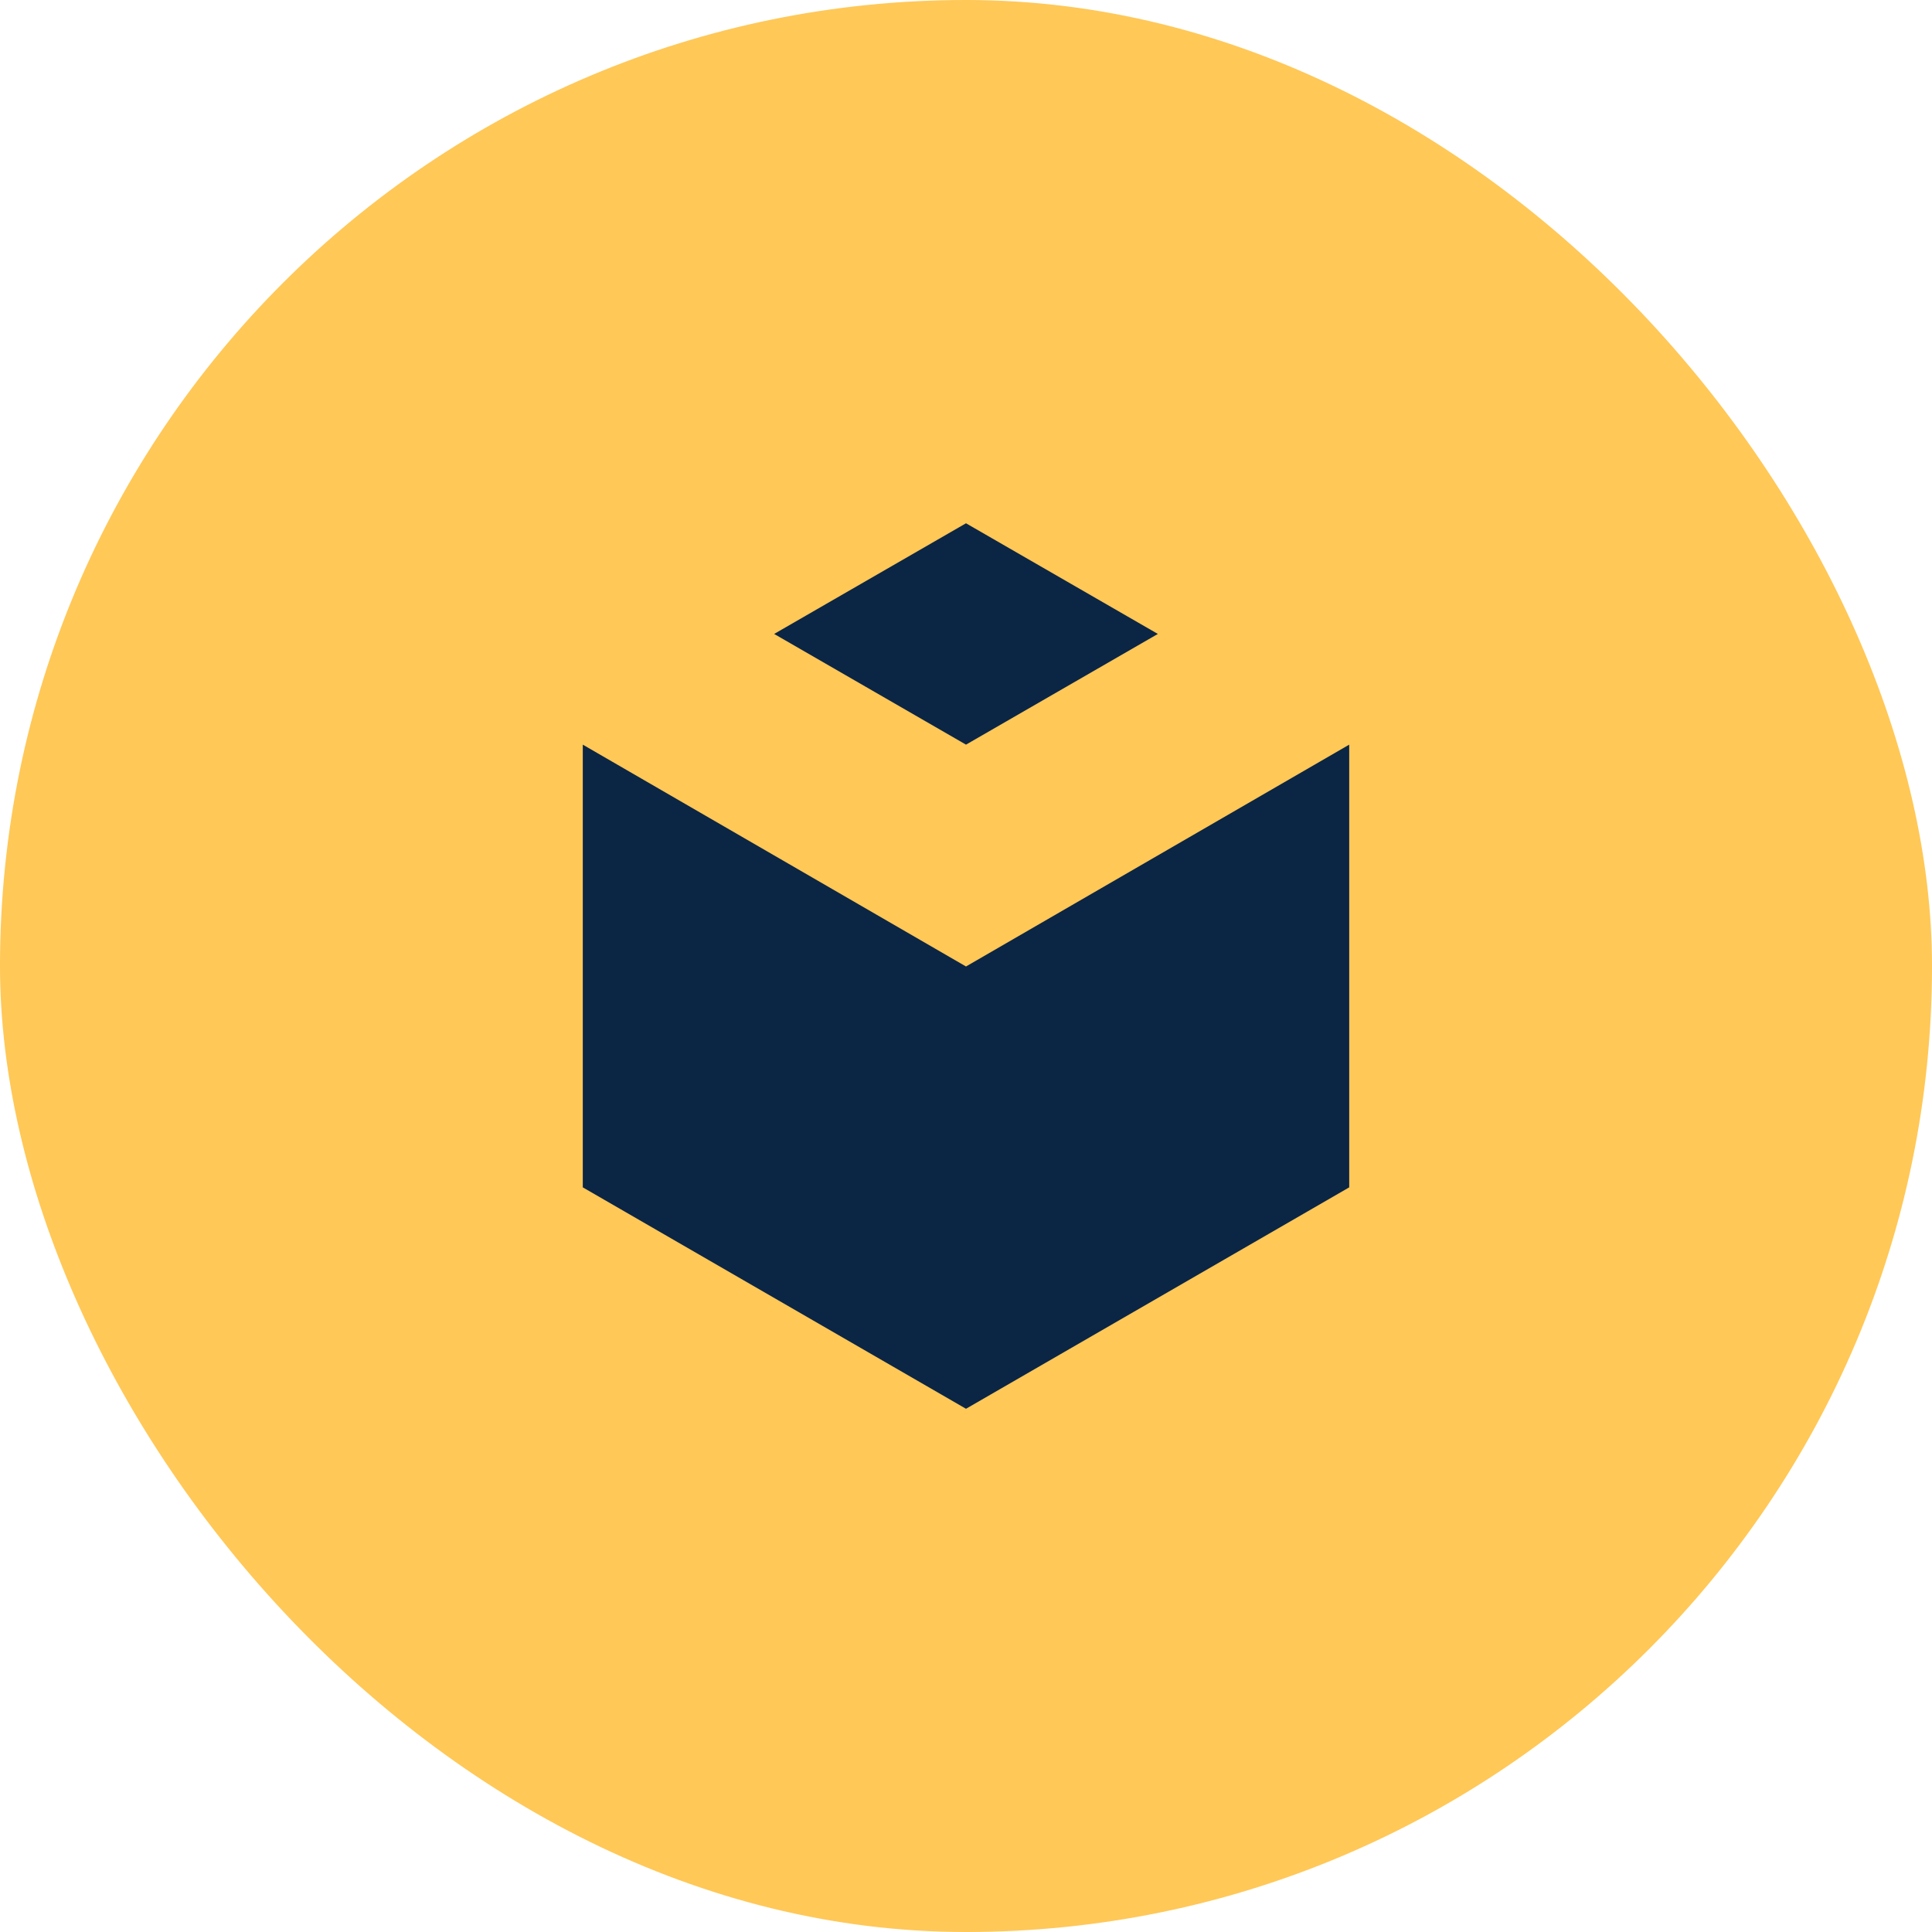
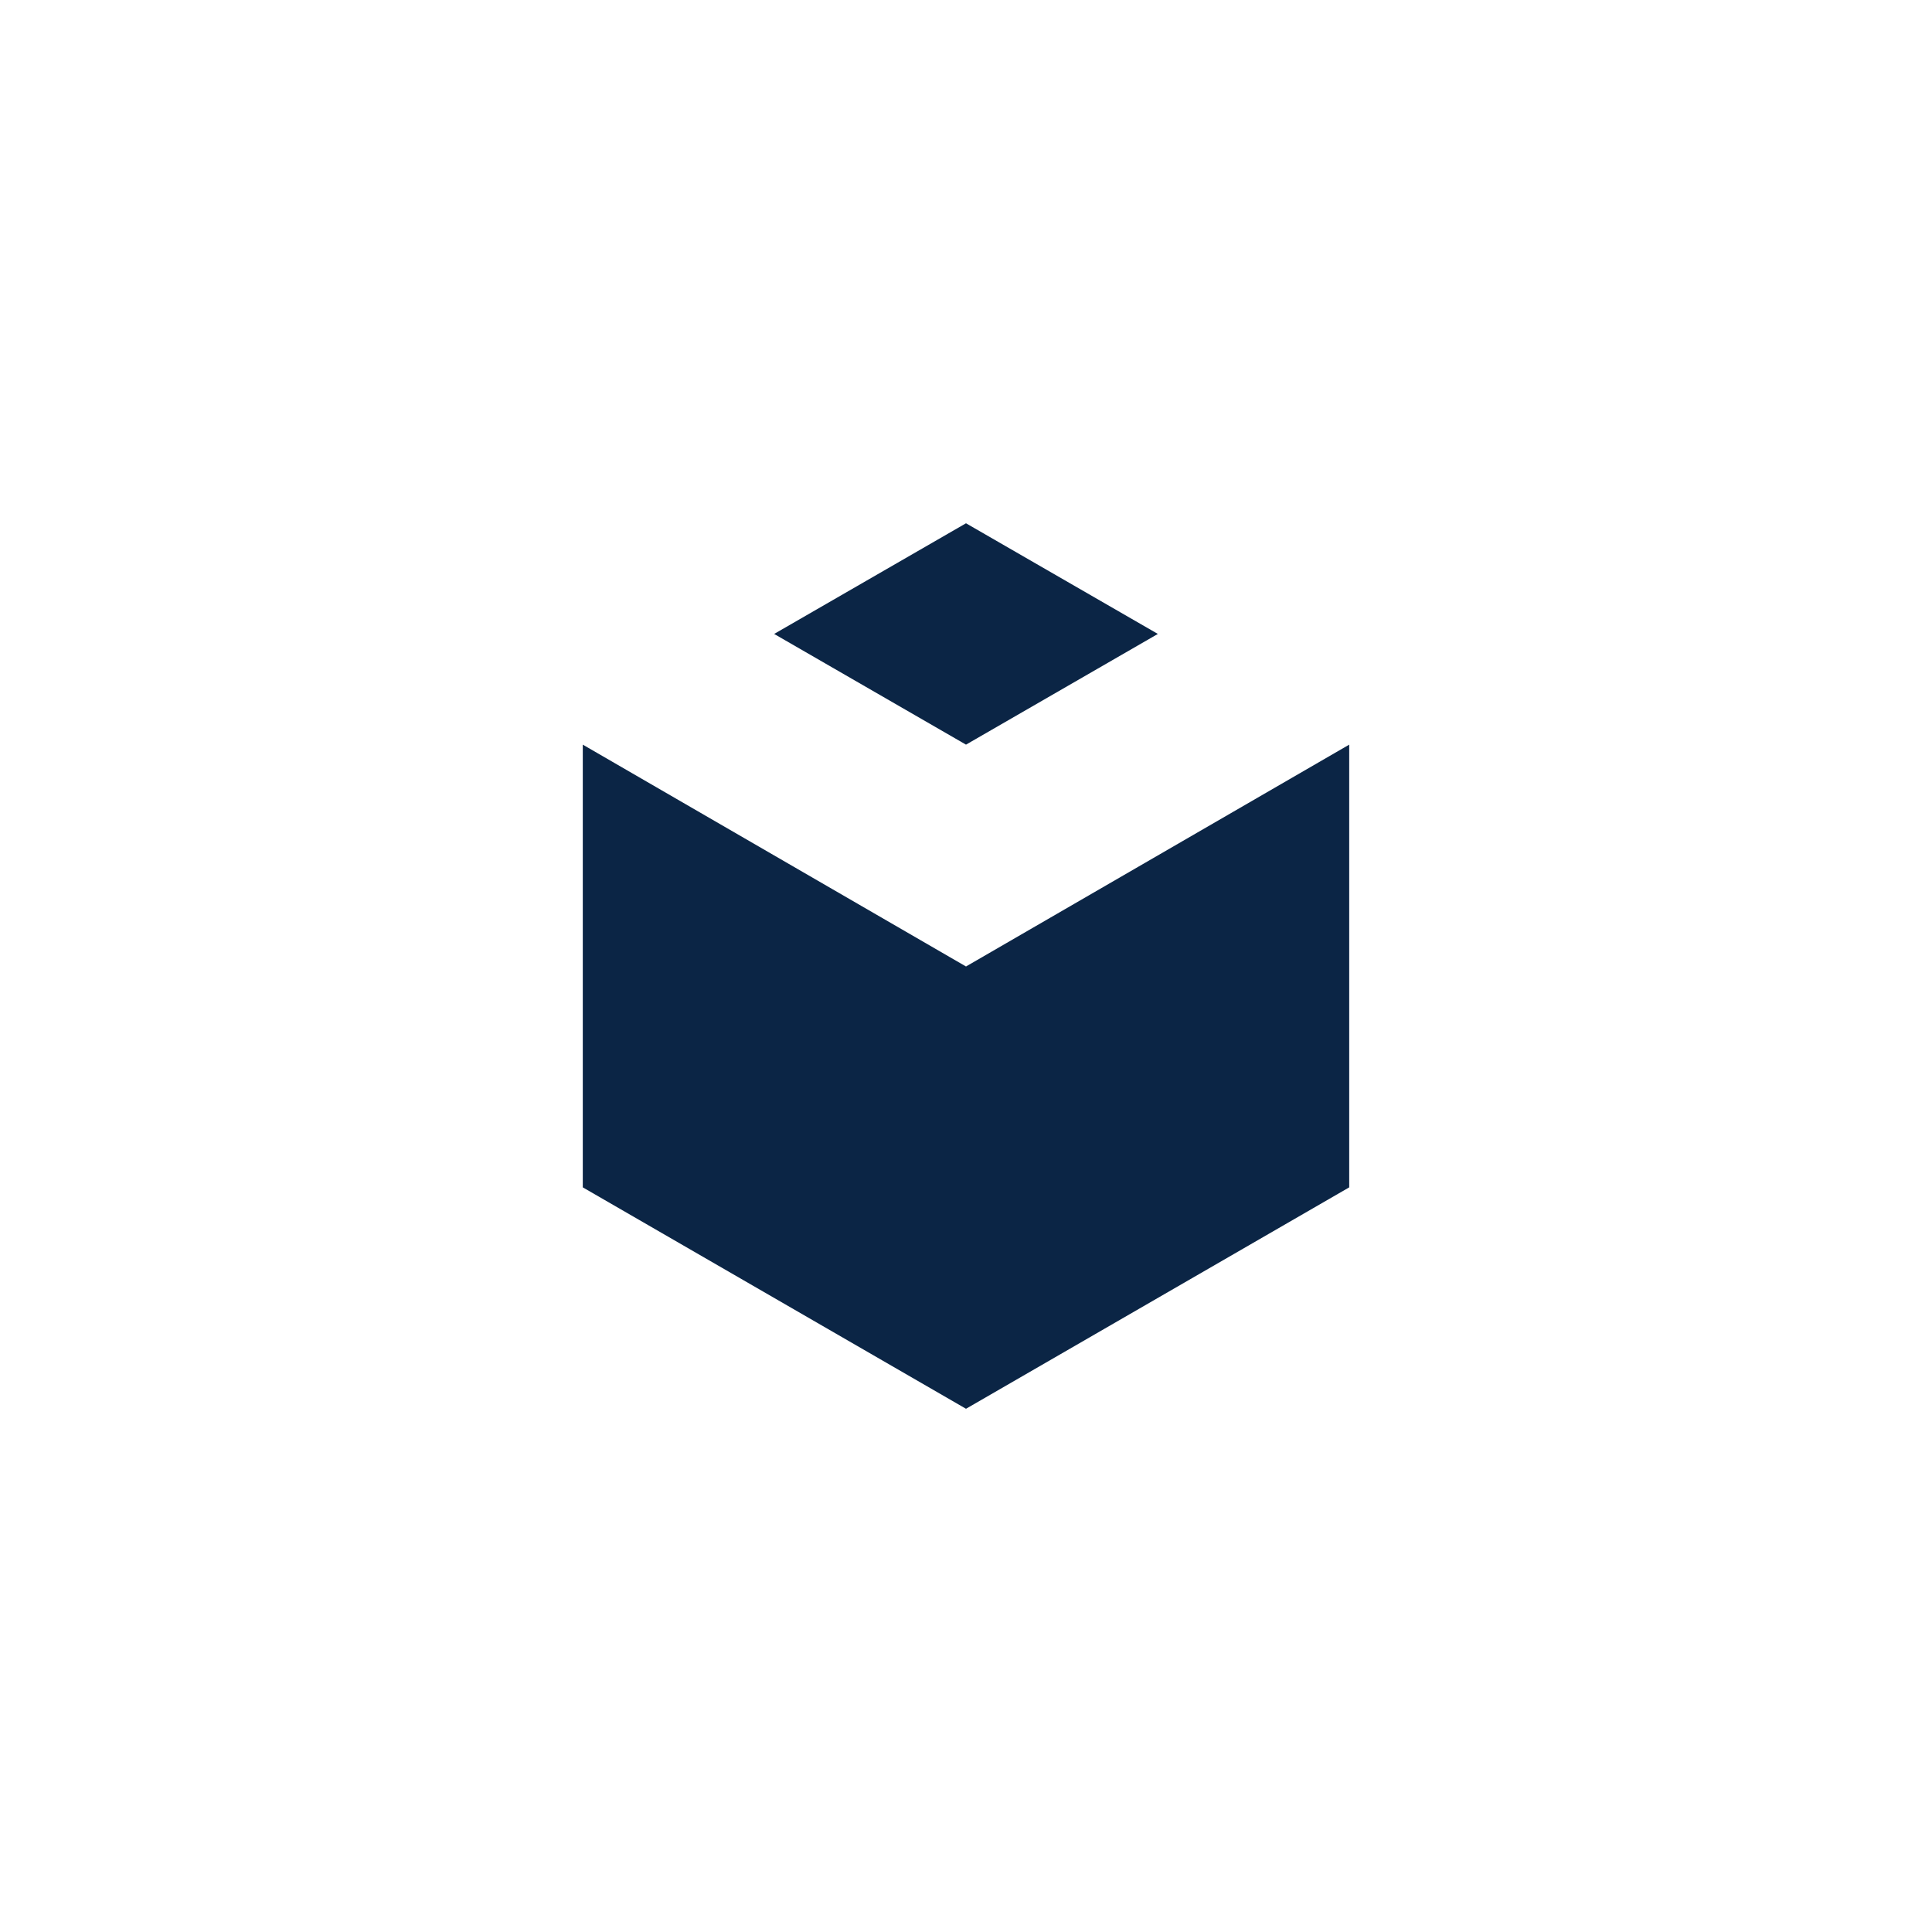
<svg xmlns="http://www.w3.org/2000/svg" width="40" height="40" viewBox="0 0 40 40" fill="none">
-   <rect width="40" height="40" rx="20" fill="#FFC857" />
  <path d="M12.066 15.417V24.583L20 29.167L27.934 24.583V15.417L20 20.01L12.066 15.417Z" fill="#0B2545" />
  <path d="M16.028 13.125L20 15.417L23.972 13.125L20 10.834L16.028 13.125Z" fill="#0B2545" />
</svg>